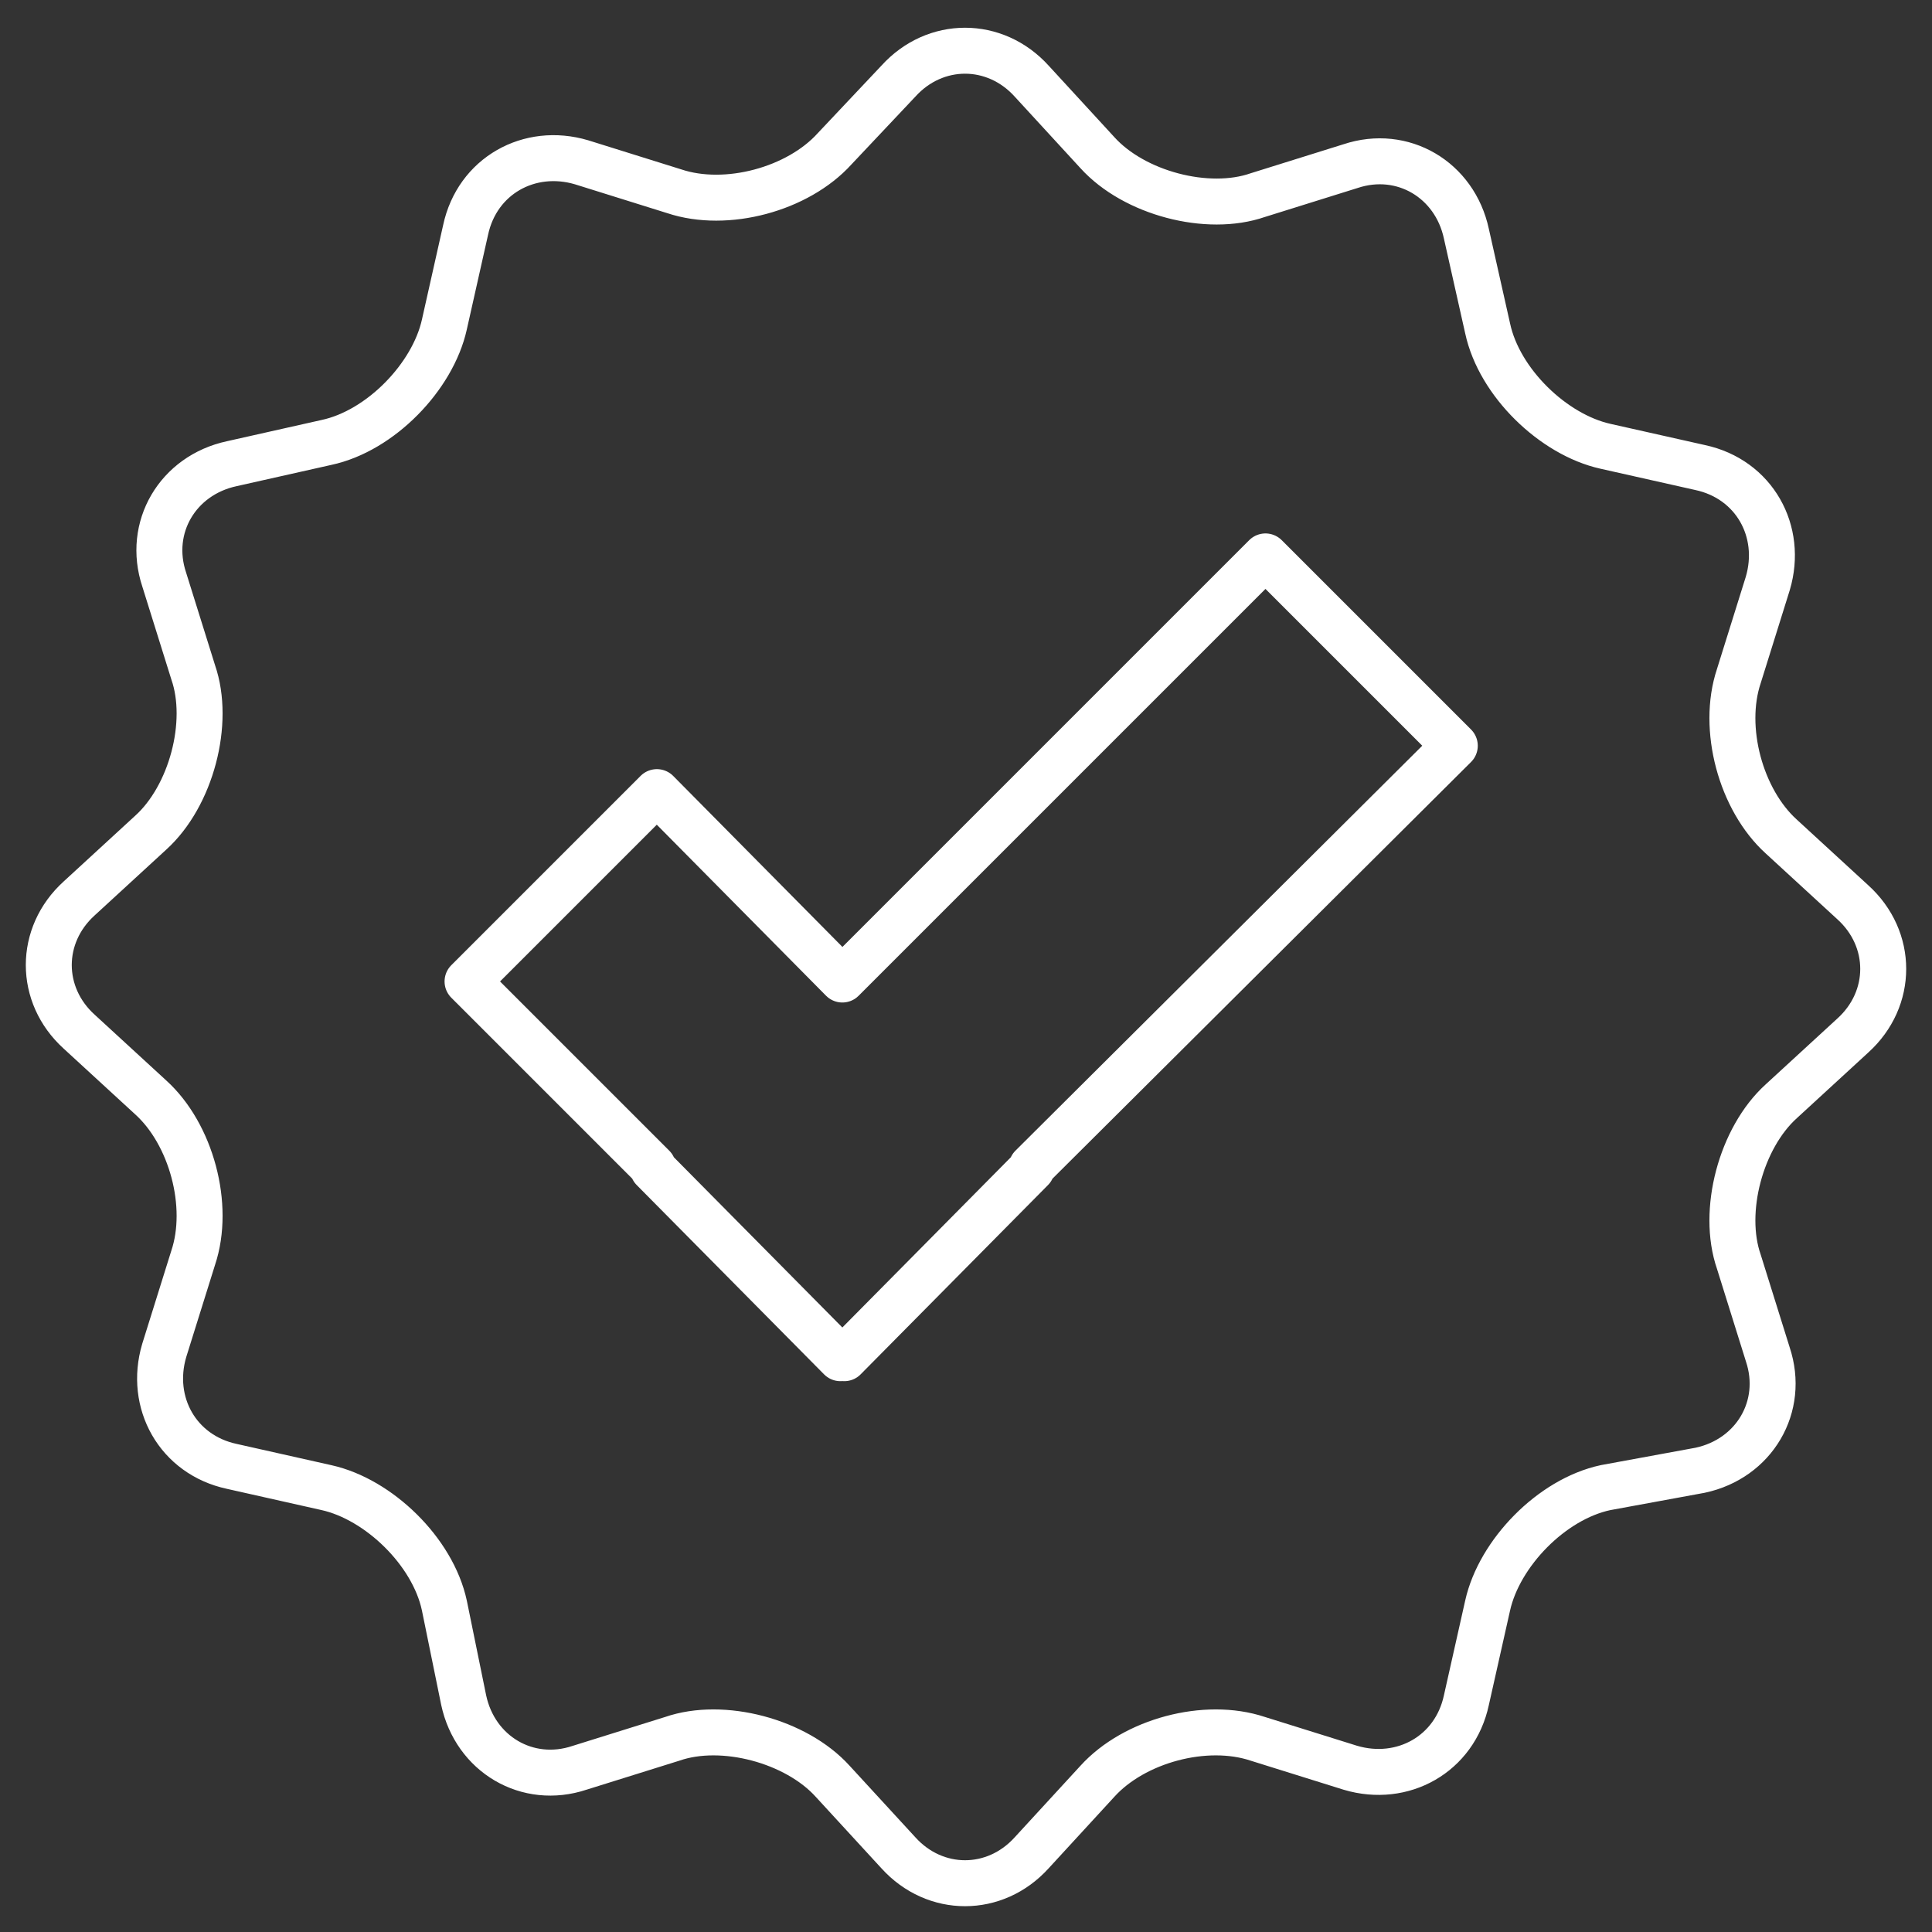
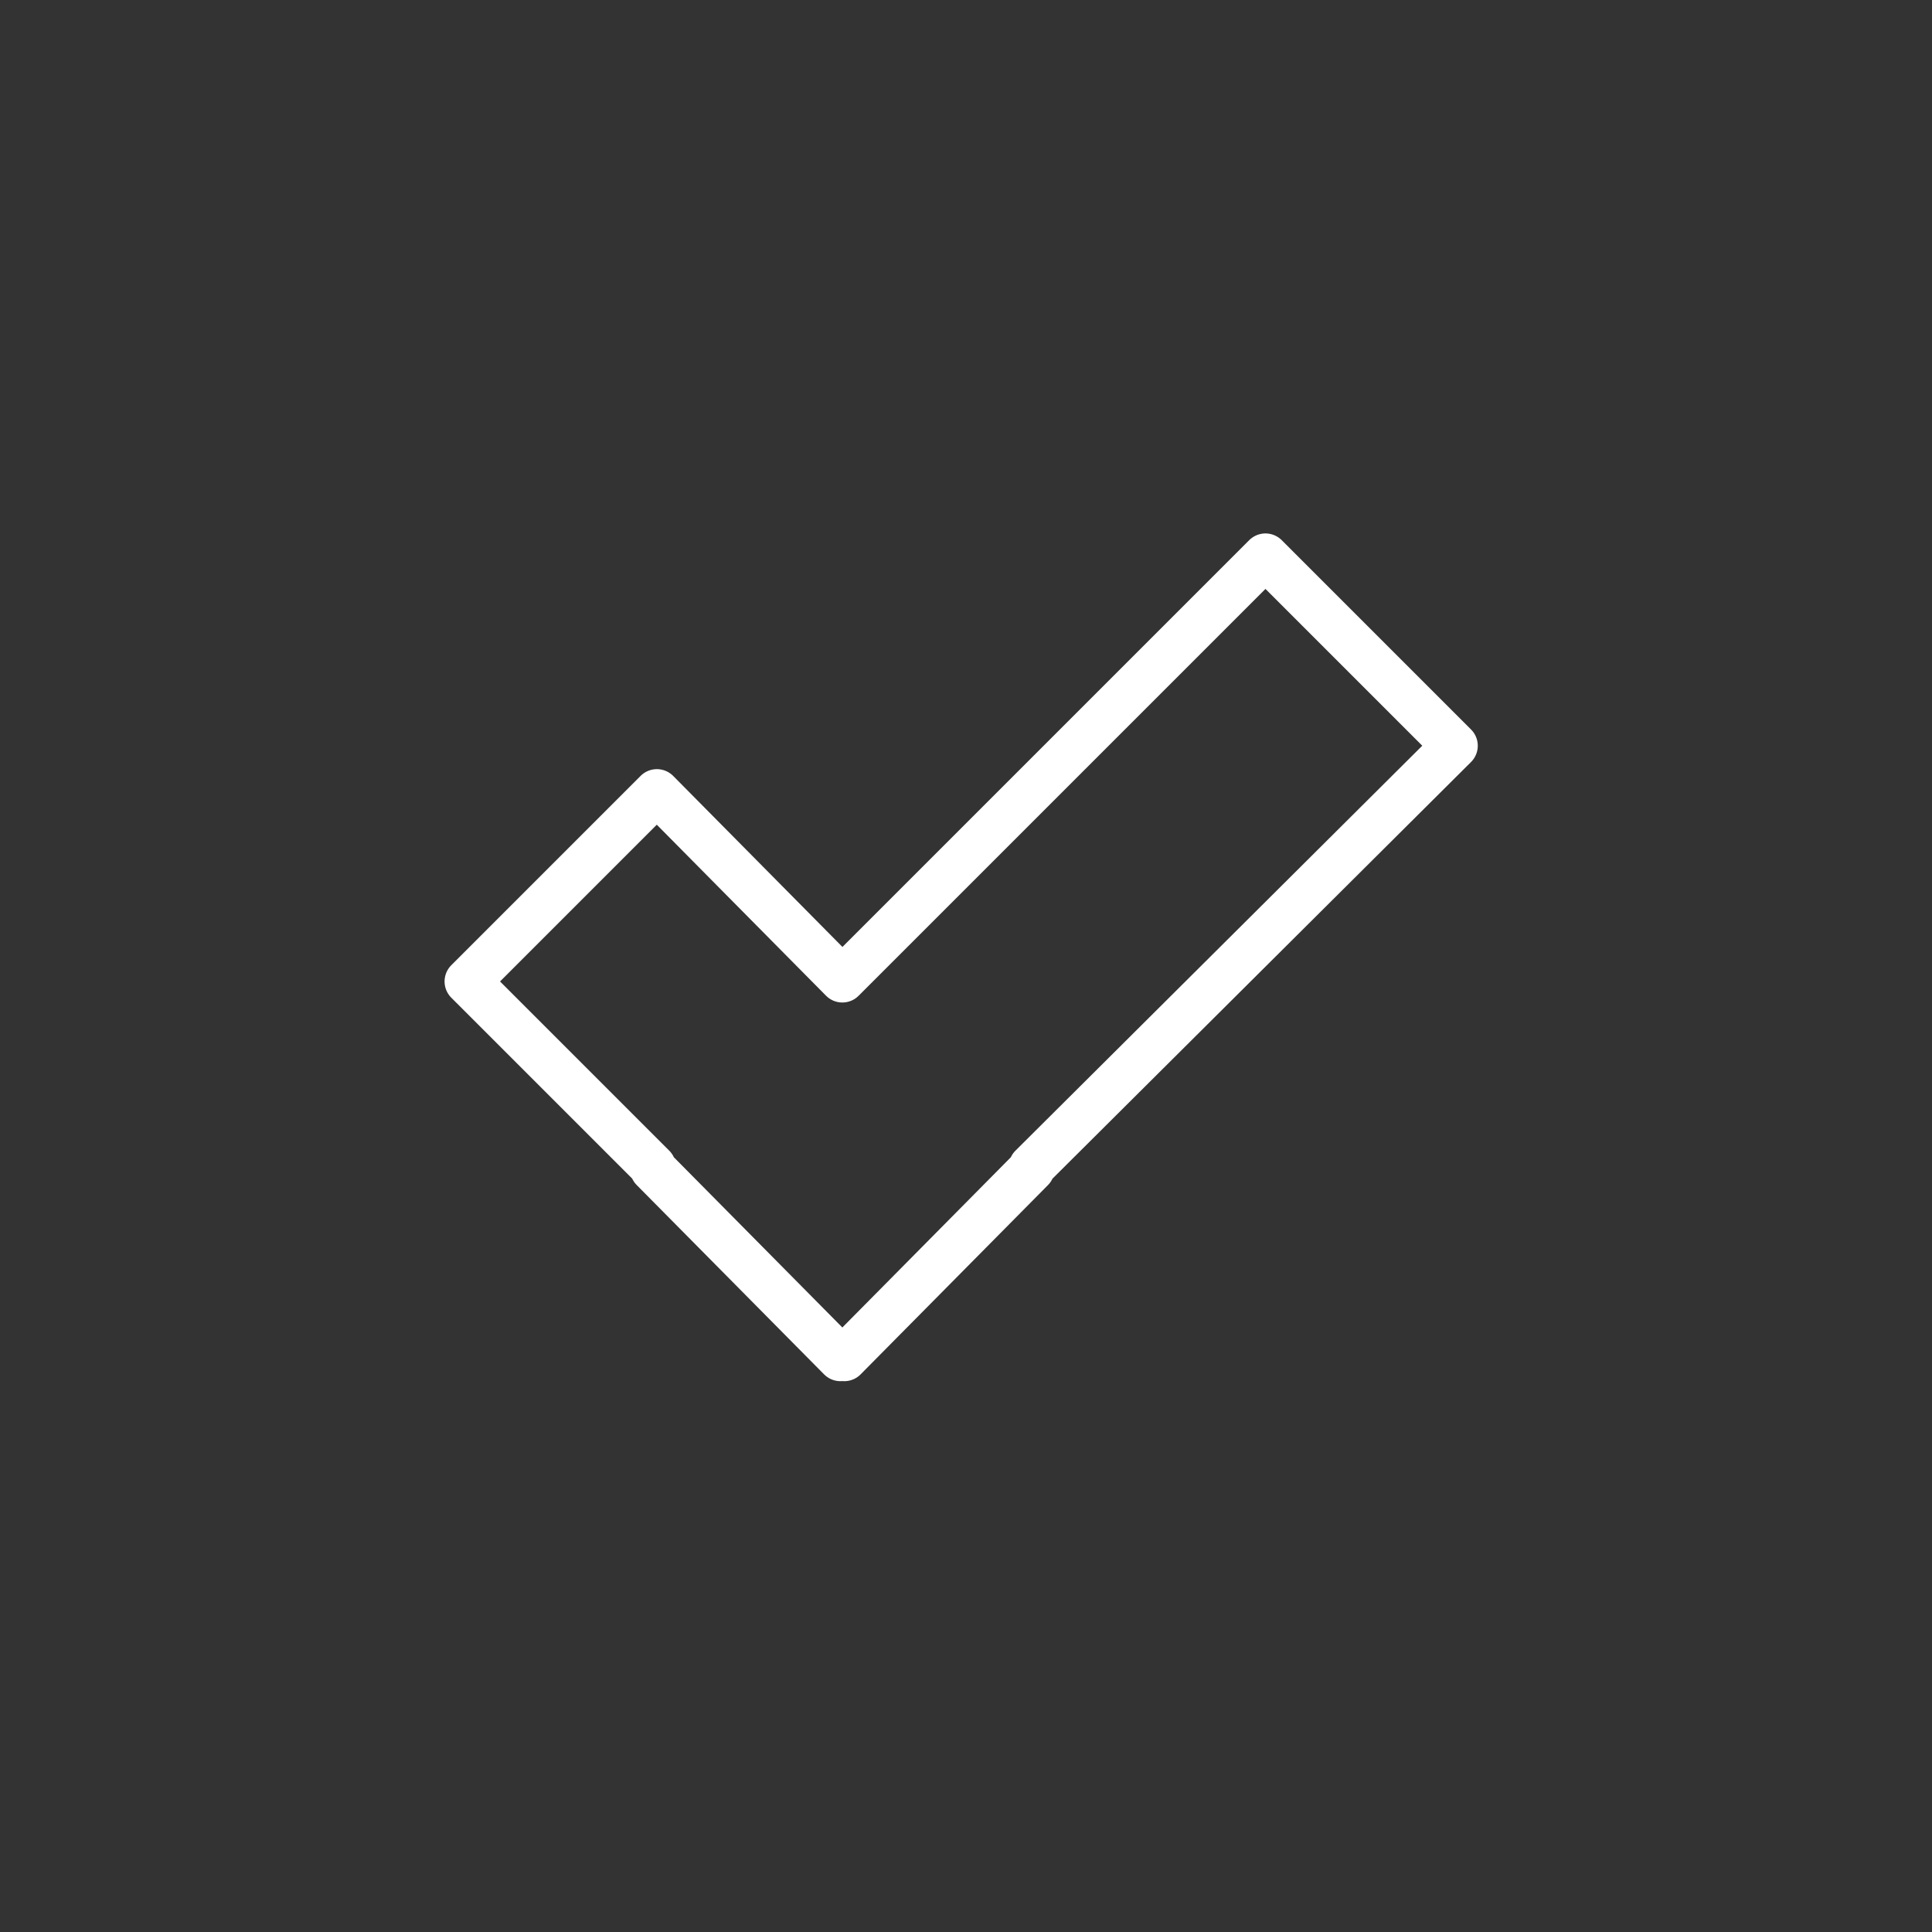
<svg xmlns="http://www.w3.org/2000/svg" version="1.1" id="Layer_1" x="0px" y="0px" viewBox="0 0 100 100" style="enable-background:new 0 0 100 100;" xml:space="preserve">
  <rect x="0" y="0" width="100" height="100" fill="#333333" stroke="none" />
  <style type="text/css">
	.st0{fill:none;stroke:#FFFFFF;stroke-width:2.379;stroke-miterlimit:10;}
	.st1{fill:none;stroke:#FFFFFF;stroke-width:2.379;stroke-linecap:round;stroke-linejoin:round;stroke-miterlimit:10;}
</style>
  <g>
-     <path class="st0" d="M46.5,4.2c1.9-2.1,5-2.1,6.9,0l3.4,3.7c1.9,2.1,5.7,3.1,8.3,2.2l4.8-1.5c2.7-0.9,5.4,0.7,6,3.5L77,17   c0.6,2.8,3.4,5.5,6.1,6.1l4.9,1.1c2.8,0.6,4.3,3.3,3.5,6L90,35c-0.9,2.7,0.1,6.4,2.2,8.3l3.7,3.4c2.1,1.9,2.1,5,0,6.9L92.2,57   c-2.1,1.9-3.1,5.7-2.2,8.3l1.5,4.8c0.9,2.7-0.7,5.4-3.5,6L83.1,77c-2.8,0.6-5.5,3.4-6.1,6.1L75.9,88c-0.6,2.8-3.3,4.3-6,3.5   L65.1,90c-2.7-0.9-6.4,0.1-8.3,2.2l-3.4,3.7c-1.9,2.1-5,2.1-6.9,0l-3.4-3.7c-1.9-2.1-5.7-3.1-8.3-2.2L30,91.5   c-2.7,0.9-5.4-0.7-6-3.5l-1-4.9c-0.6-2.8-3.4-5.5-6.1-6.1L12,75.9c-2.8-0.6-4.3-3.3-3.5-6l1.5-4.8c0.9-2.7-0.1-6.4-2.2-8.3   l-3.7-3.4c-2.1-1.9-2.1-5,0-6.9l3.7-3.4c2.1-1.9,3.1-5.7,2.2-8.3L8.5,30c-0.9-2.7,0.7-5.4,3.5-6l4.9-1.1c2.8-0.6,5.5-3.4,6.1-6.1   l1.1-4.9c0.6-2.8,3.3-4.3,6-3.5l4.8,1.5c2.7,0.9,6.4-0.1,8.3-2.2L46.5,4.2z" />
-   </g>
+     </g>
  <polygon class="st1" points="75.3,38.6 65.5,28.8 43.6,50.7 34,41 24.2,50.8 33.8,60.4 33.8,60.5 43.5,70.3 43.6,70.2 43.7,70.3   53.4,60.5 53.4,60.4 " />
</svg>